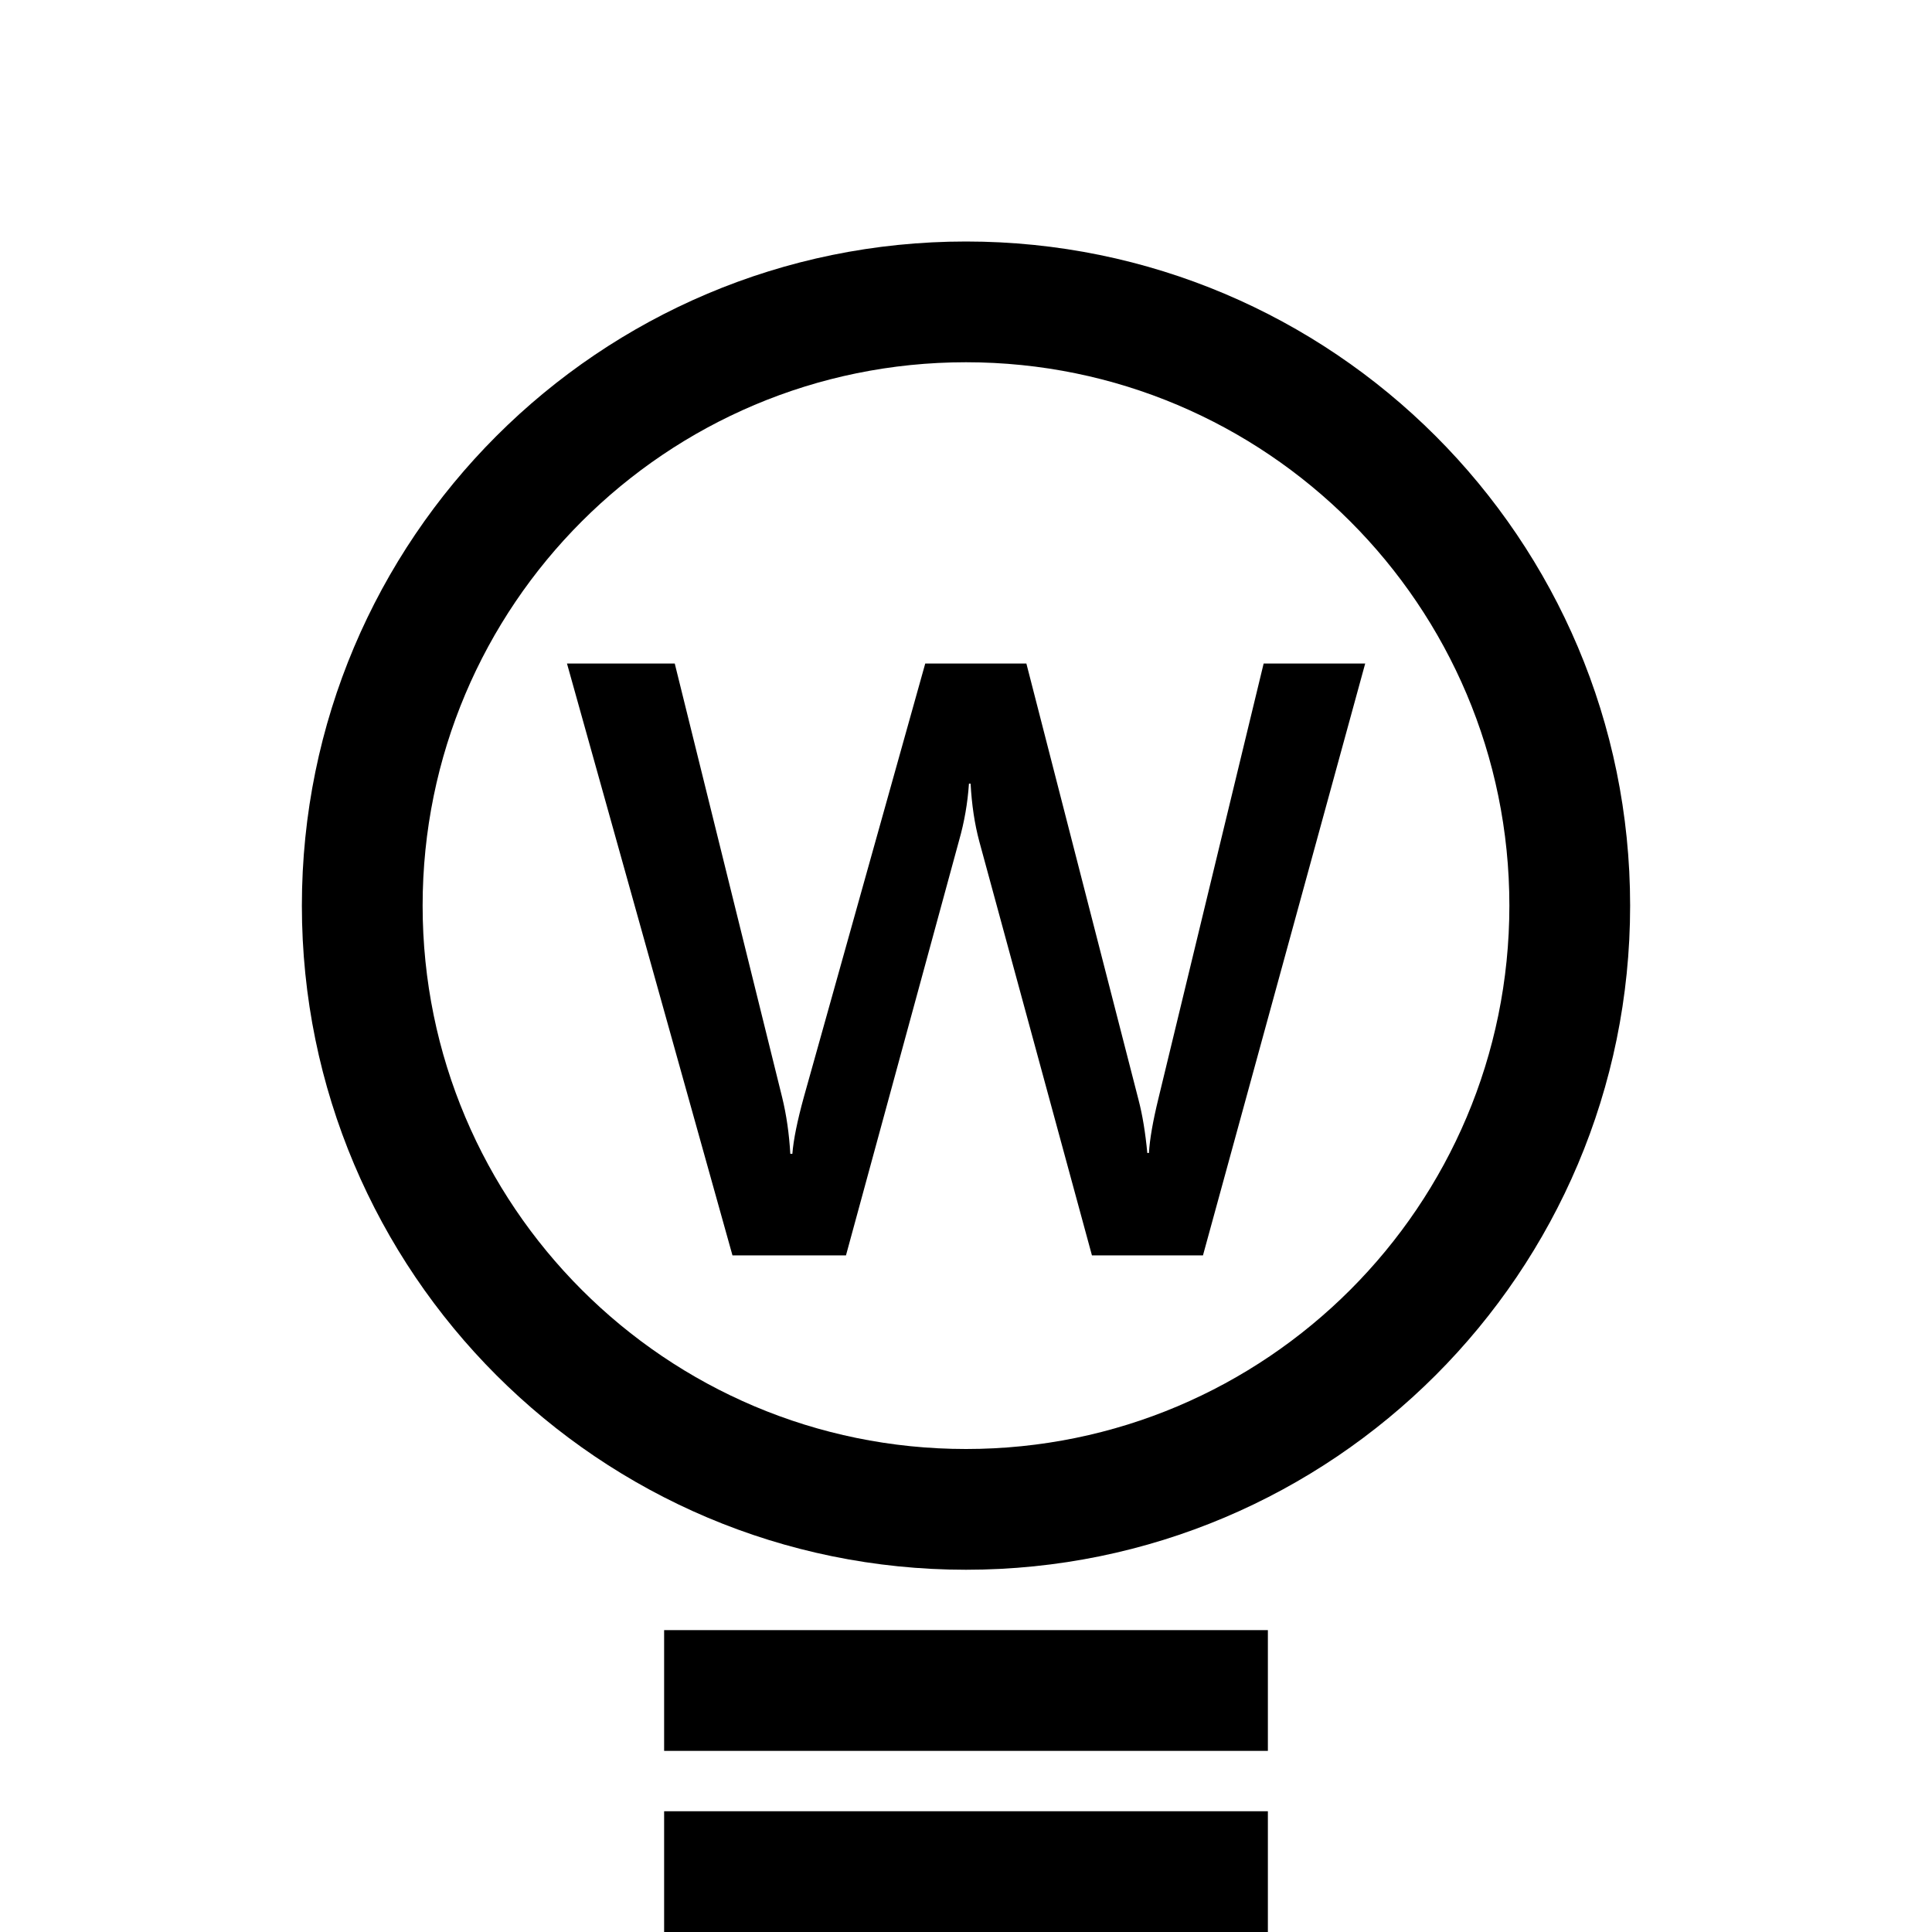
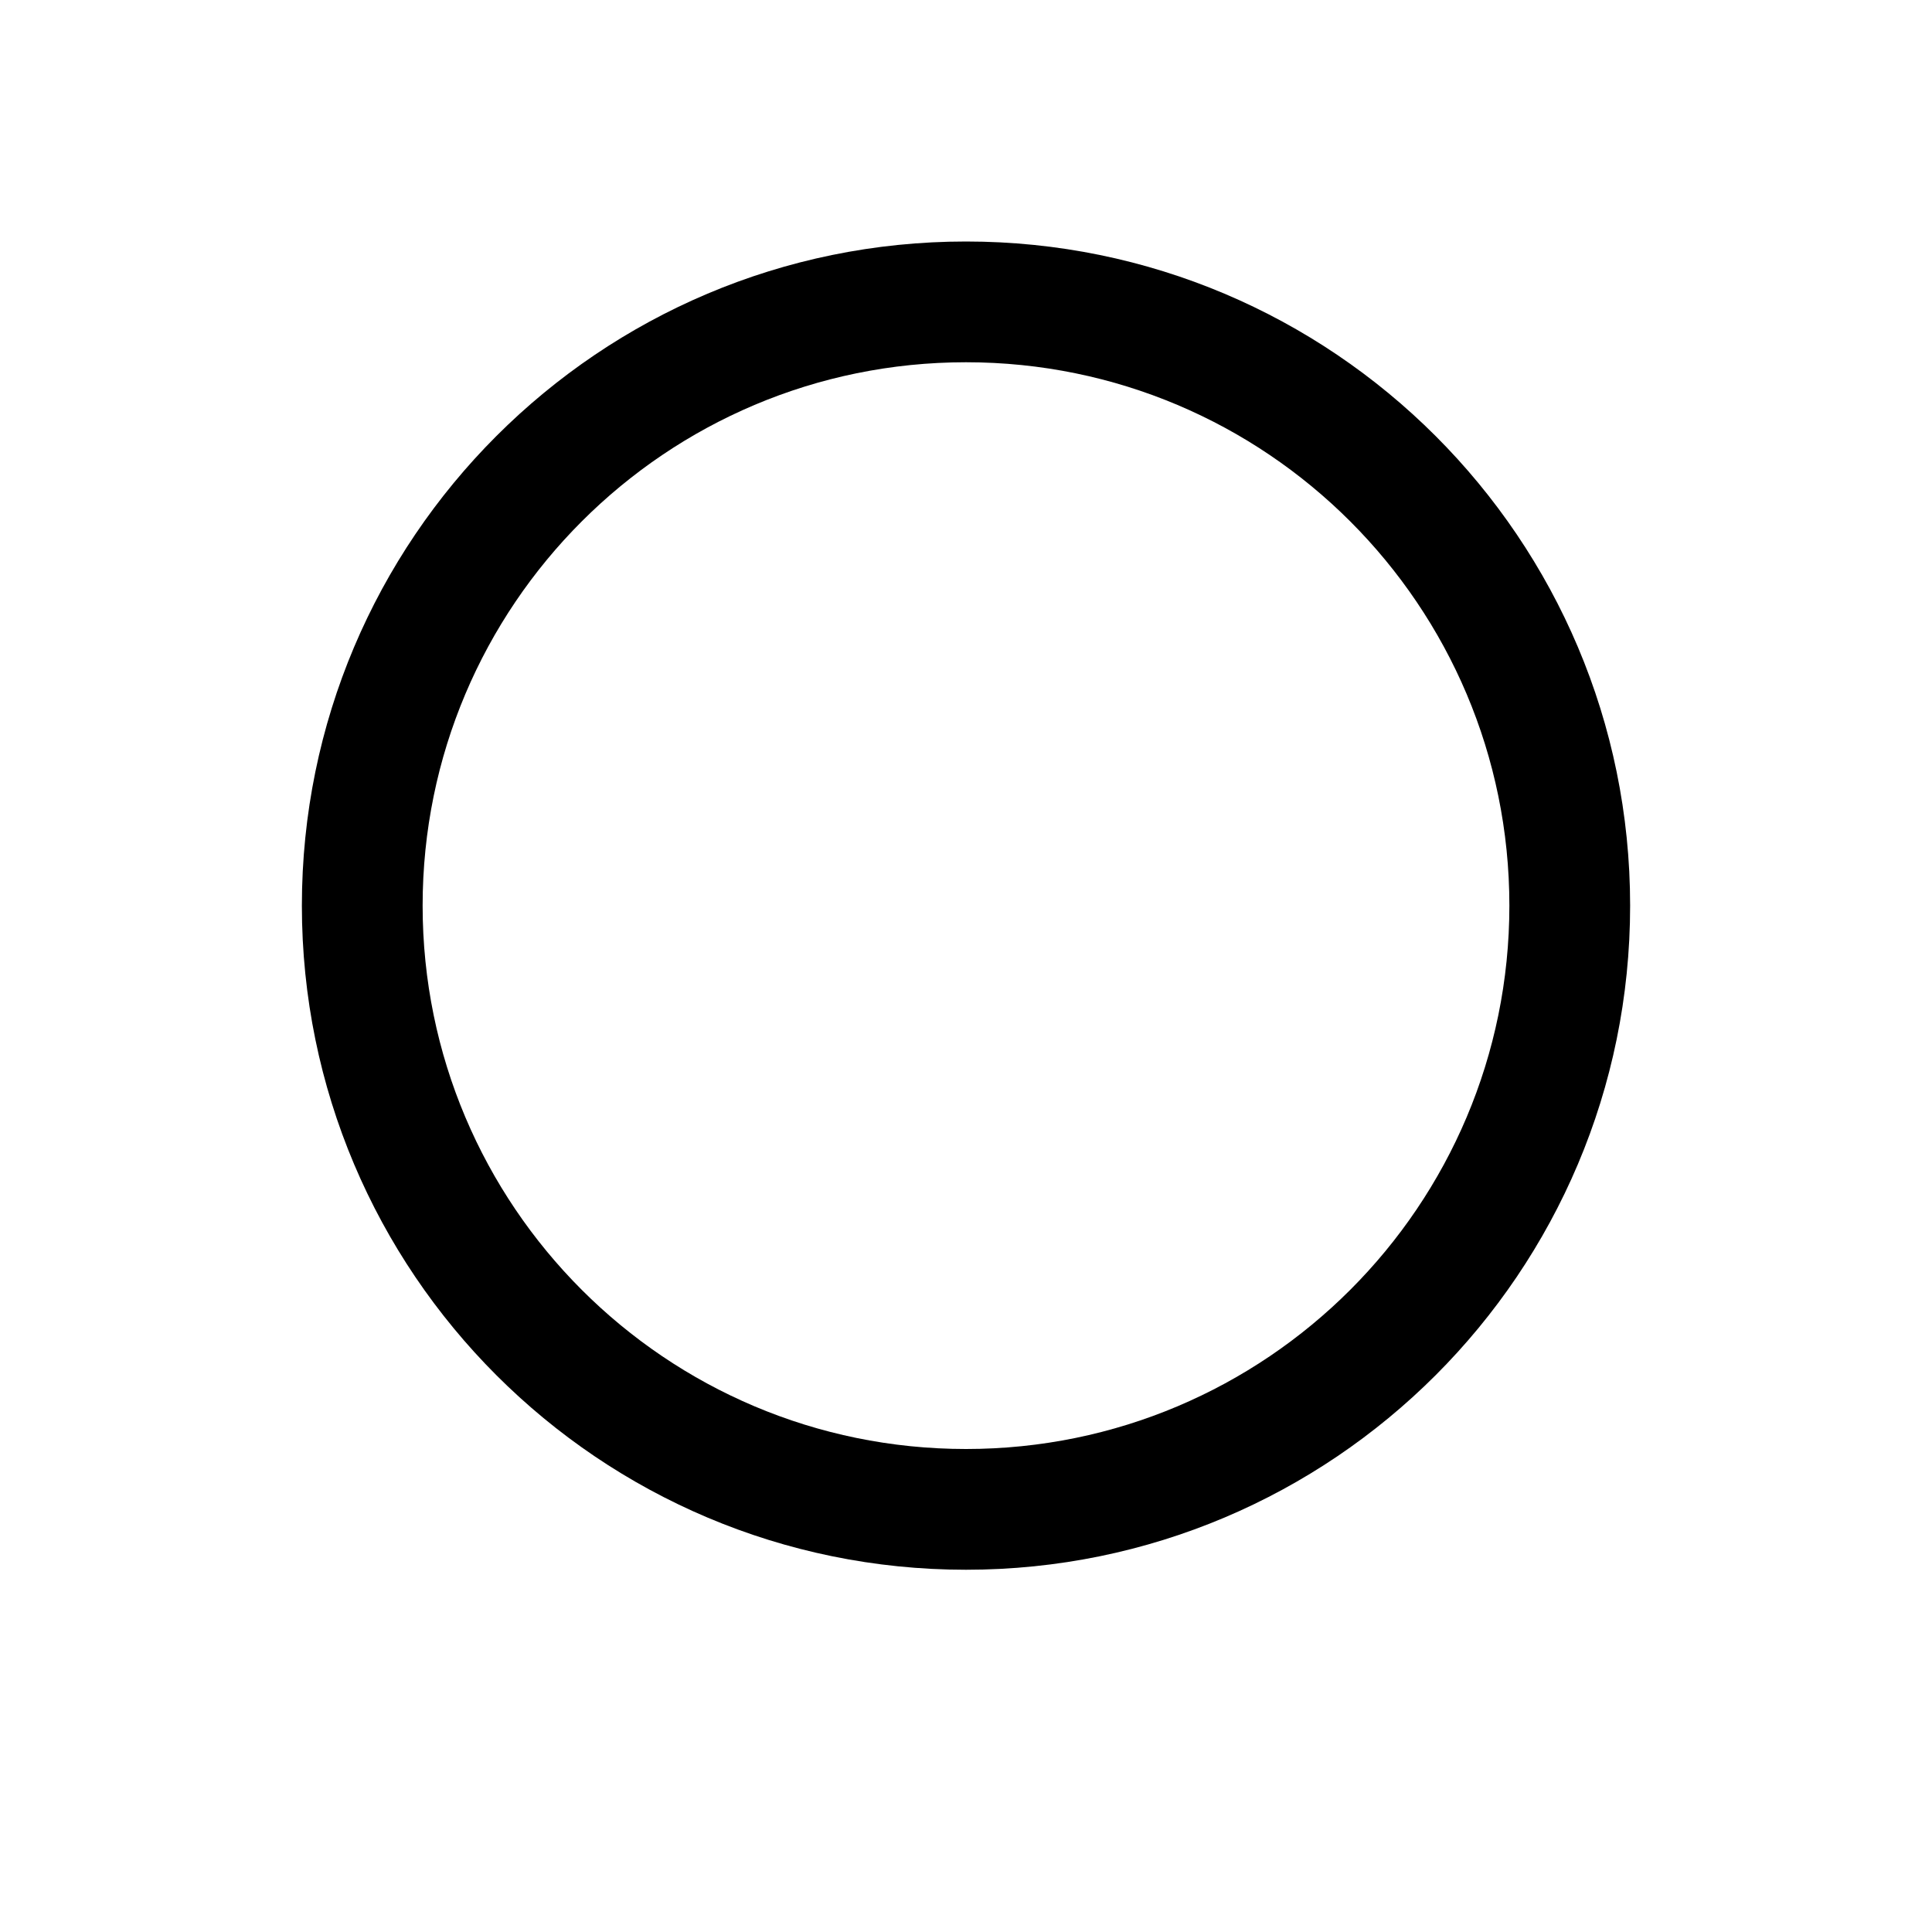
<svg xmlns="http://www.w3.org/2000/svg" version="1.1" id="Icons_OUTLINES" x="0px" y="0px" width="32px" height="32px" viewBox="0 0 32 32" enable-background="new 0 0 32 32">
  <g>
-     <rect x="11" y="27" width="10" height="2" />
-     <rect x="11" y="30" width="10" height="2" />
    <path d="M27,15c0-6.075-4.925-11-11-11S5,8.925,5,15s4.925,11,11,11S27,21.075,27,15z M16,24c-4.971,0-9-4.029-9-9s4.029-9,9-9&#13;&#10;  s9,4.029,9,9S20.971,24,16,24z" />
-     <path d="M20.93,10.99l-1.743,7.205c-0.091,0.373-0.144,0.674-0.157,0.902h-0.027c-0.032-0.338-0.08-0.629-0.144-0.875l-1.859-7.232&#13;&#10;  h-1.675l-2.01,7.178c-0.109,0.396-0.173,0.711-0.191,0.943h-0.034c-0.019-0.328-0.063-0.643-0.137-0.943l-1.777-7.178H9.391&#13;&#10;  l2.741,9.803h1.88l1.873-6.871c0.087-0.305,0.142-0.619,0.164-0.943h0.027c0.019,0.347,0.066,0.666,0.144,0.957l1.866,6.857h1.839&#13;&#10;  l2.687-9.803H20.93z" />
  </g>
</svg>